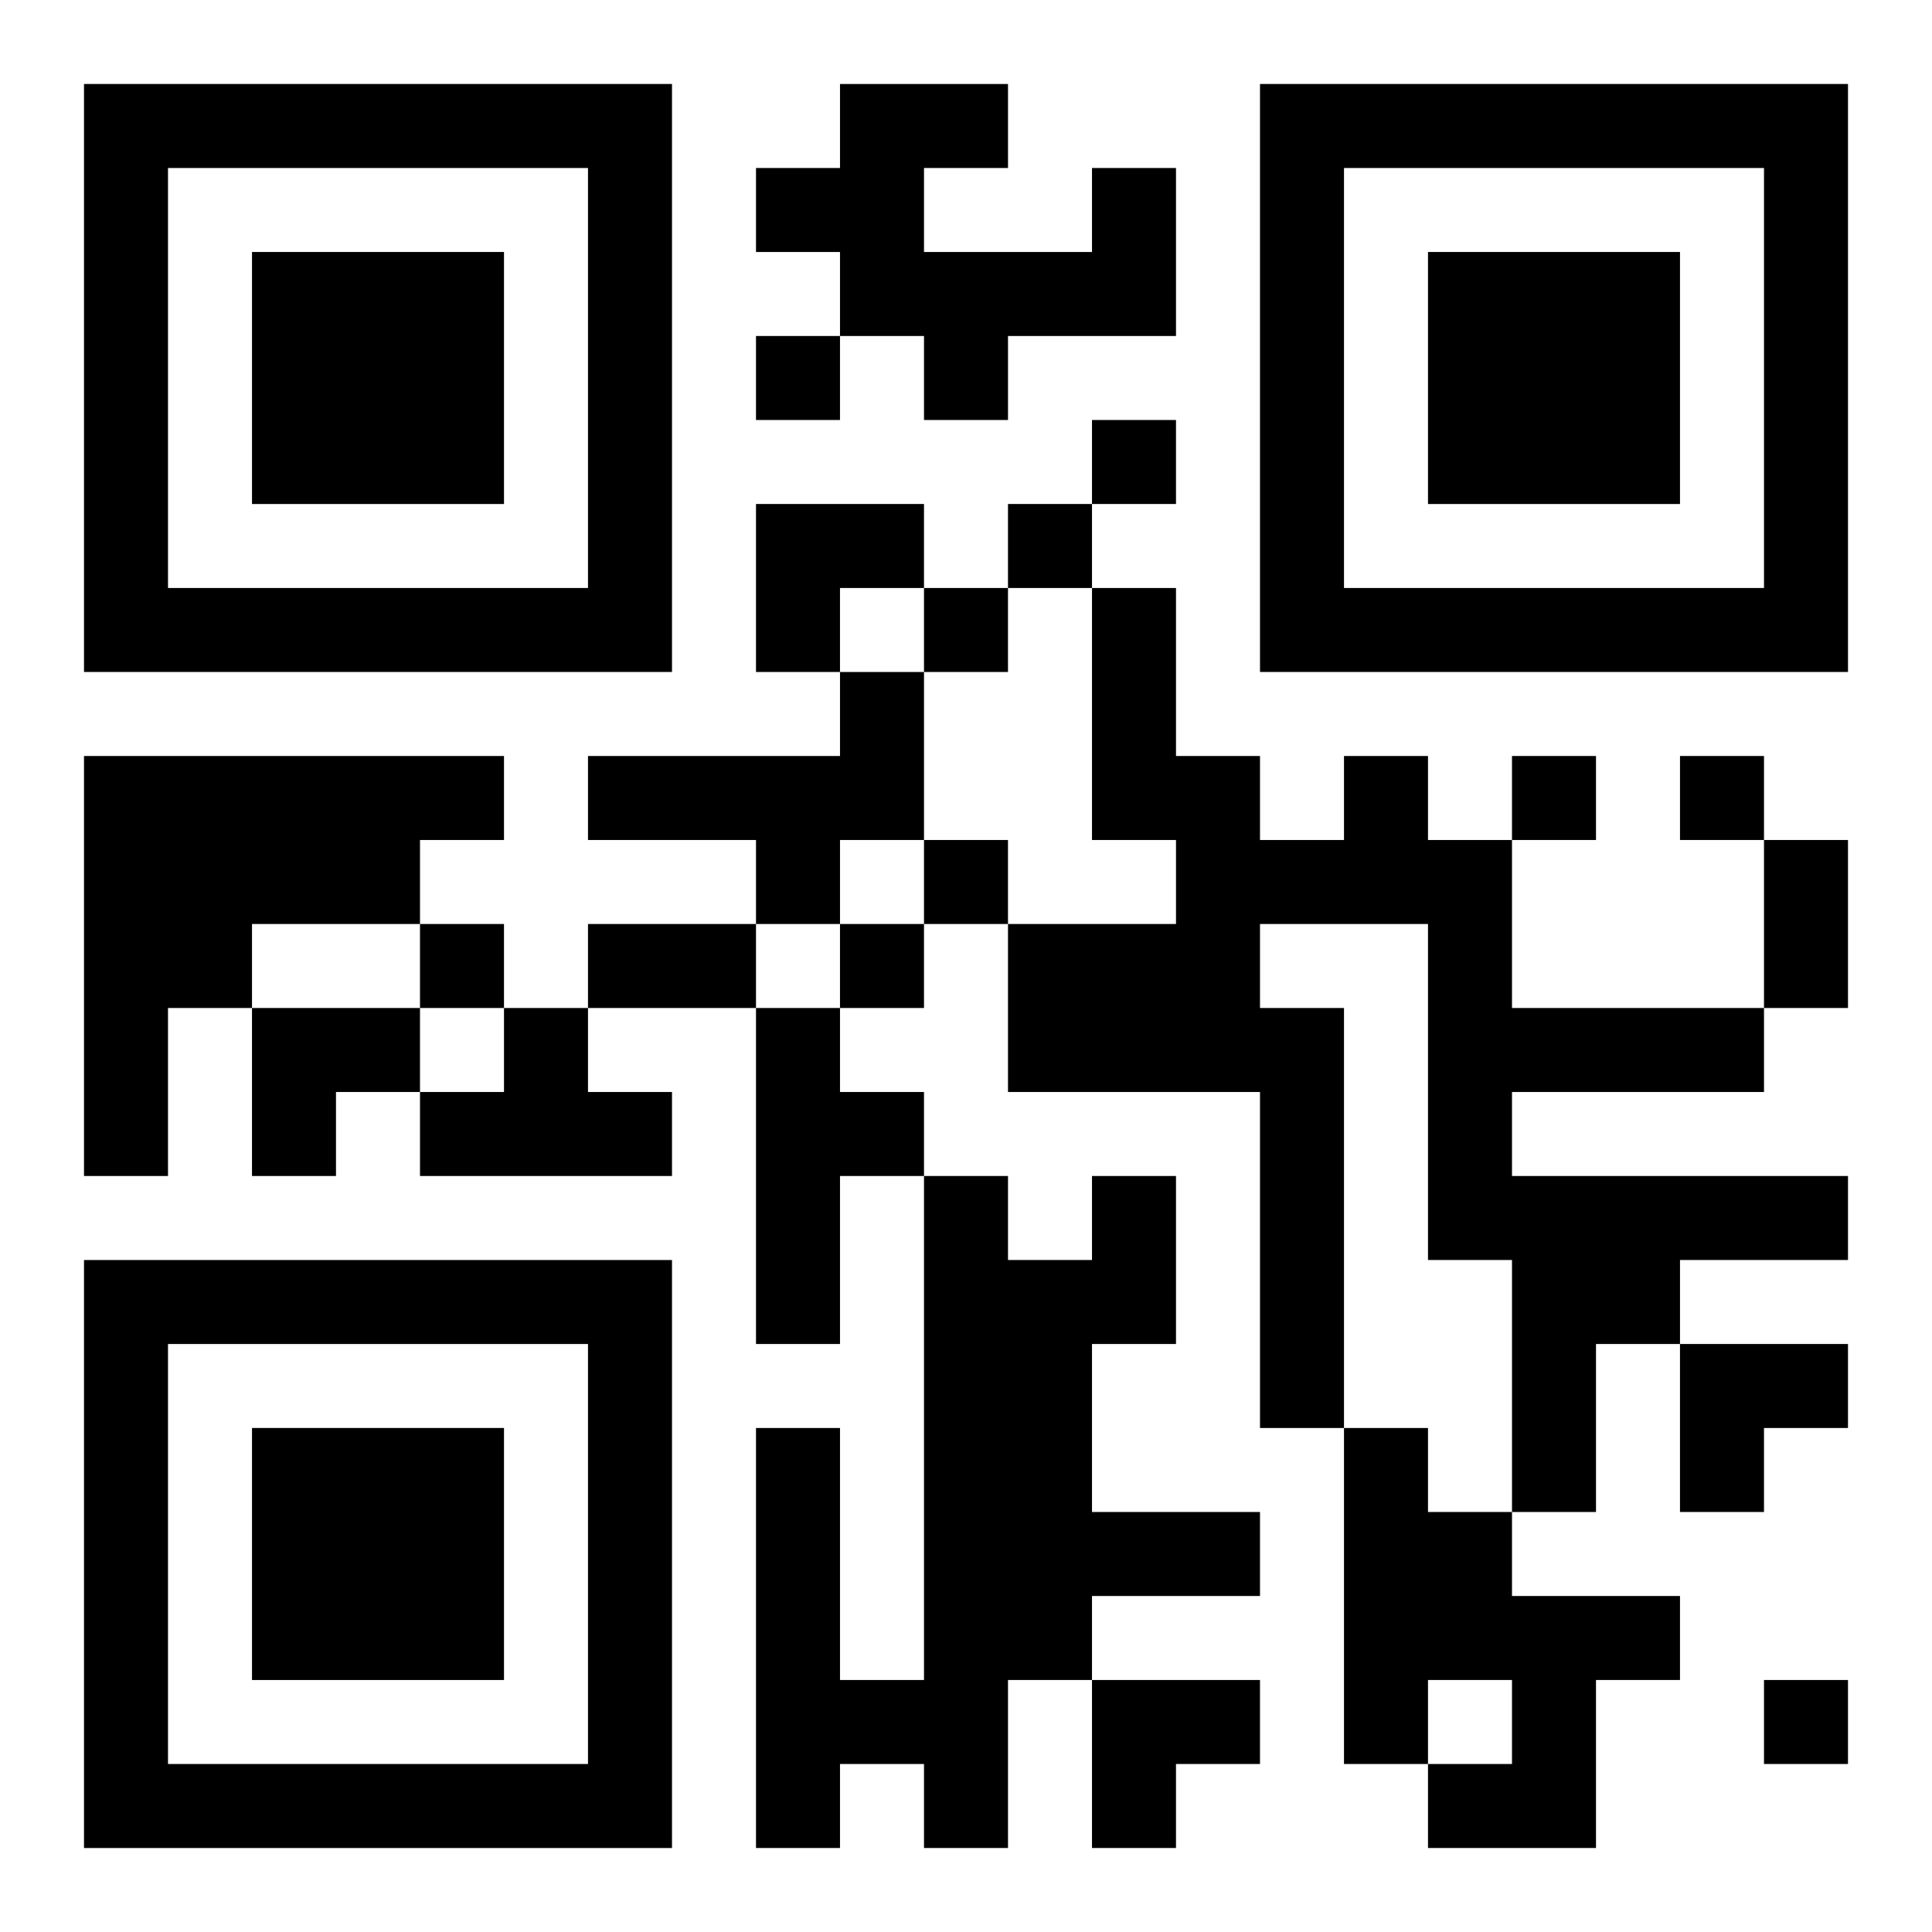
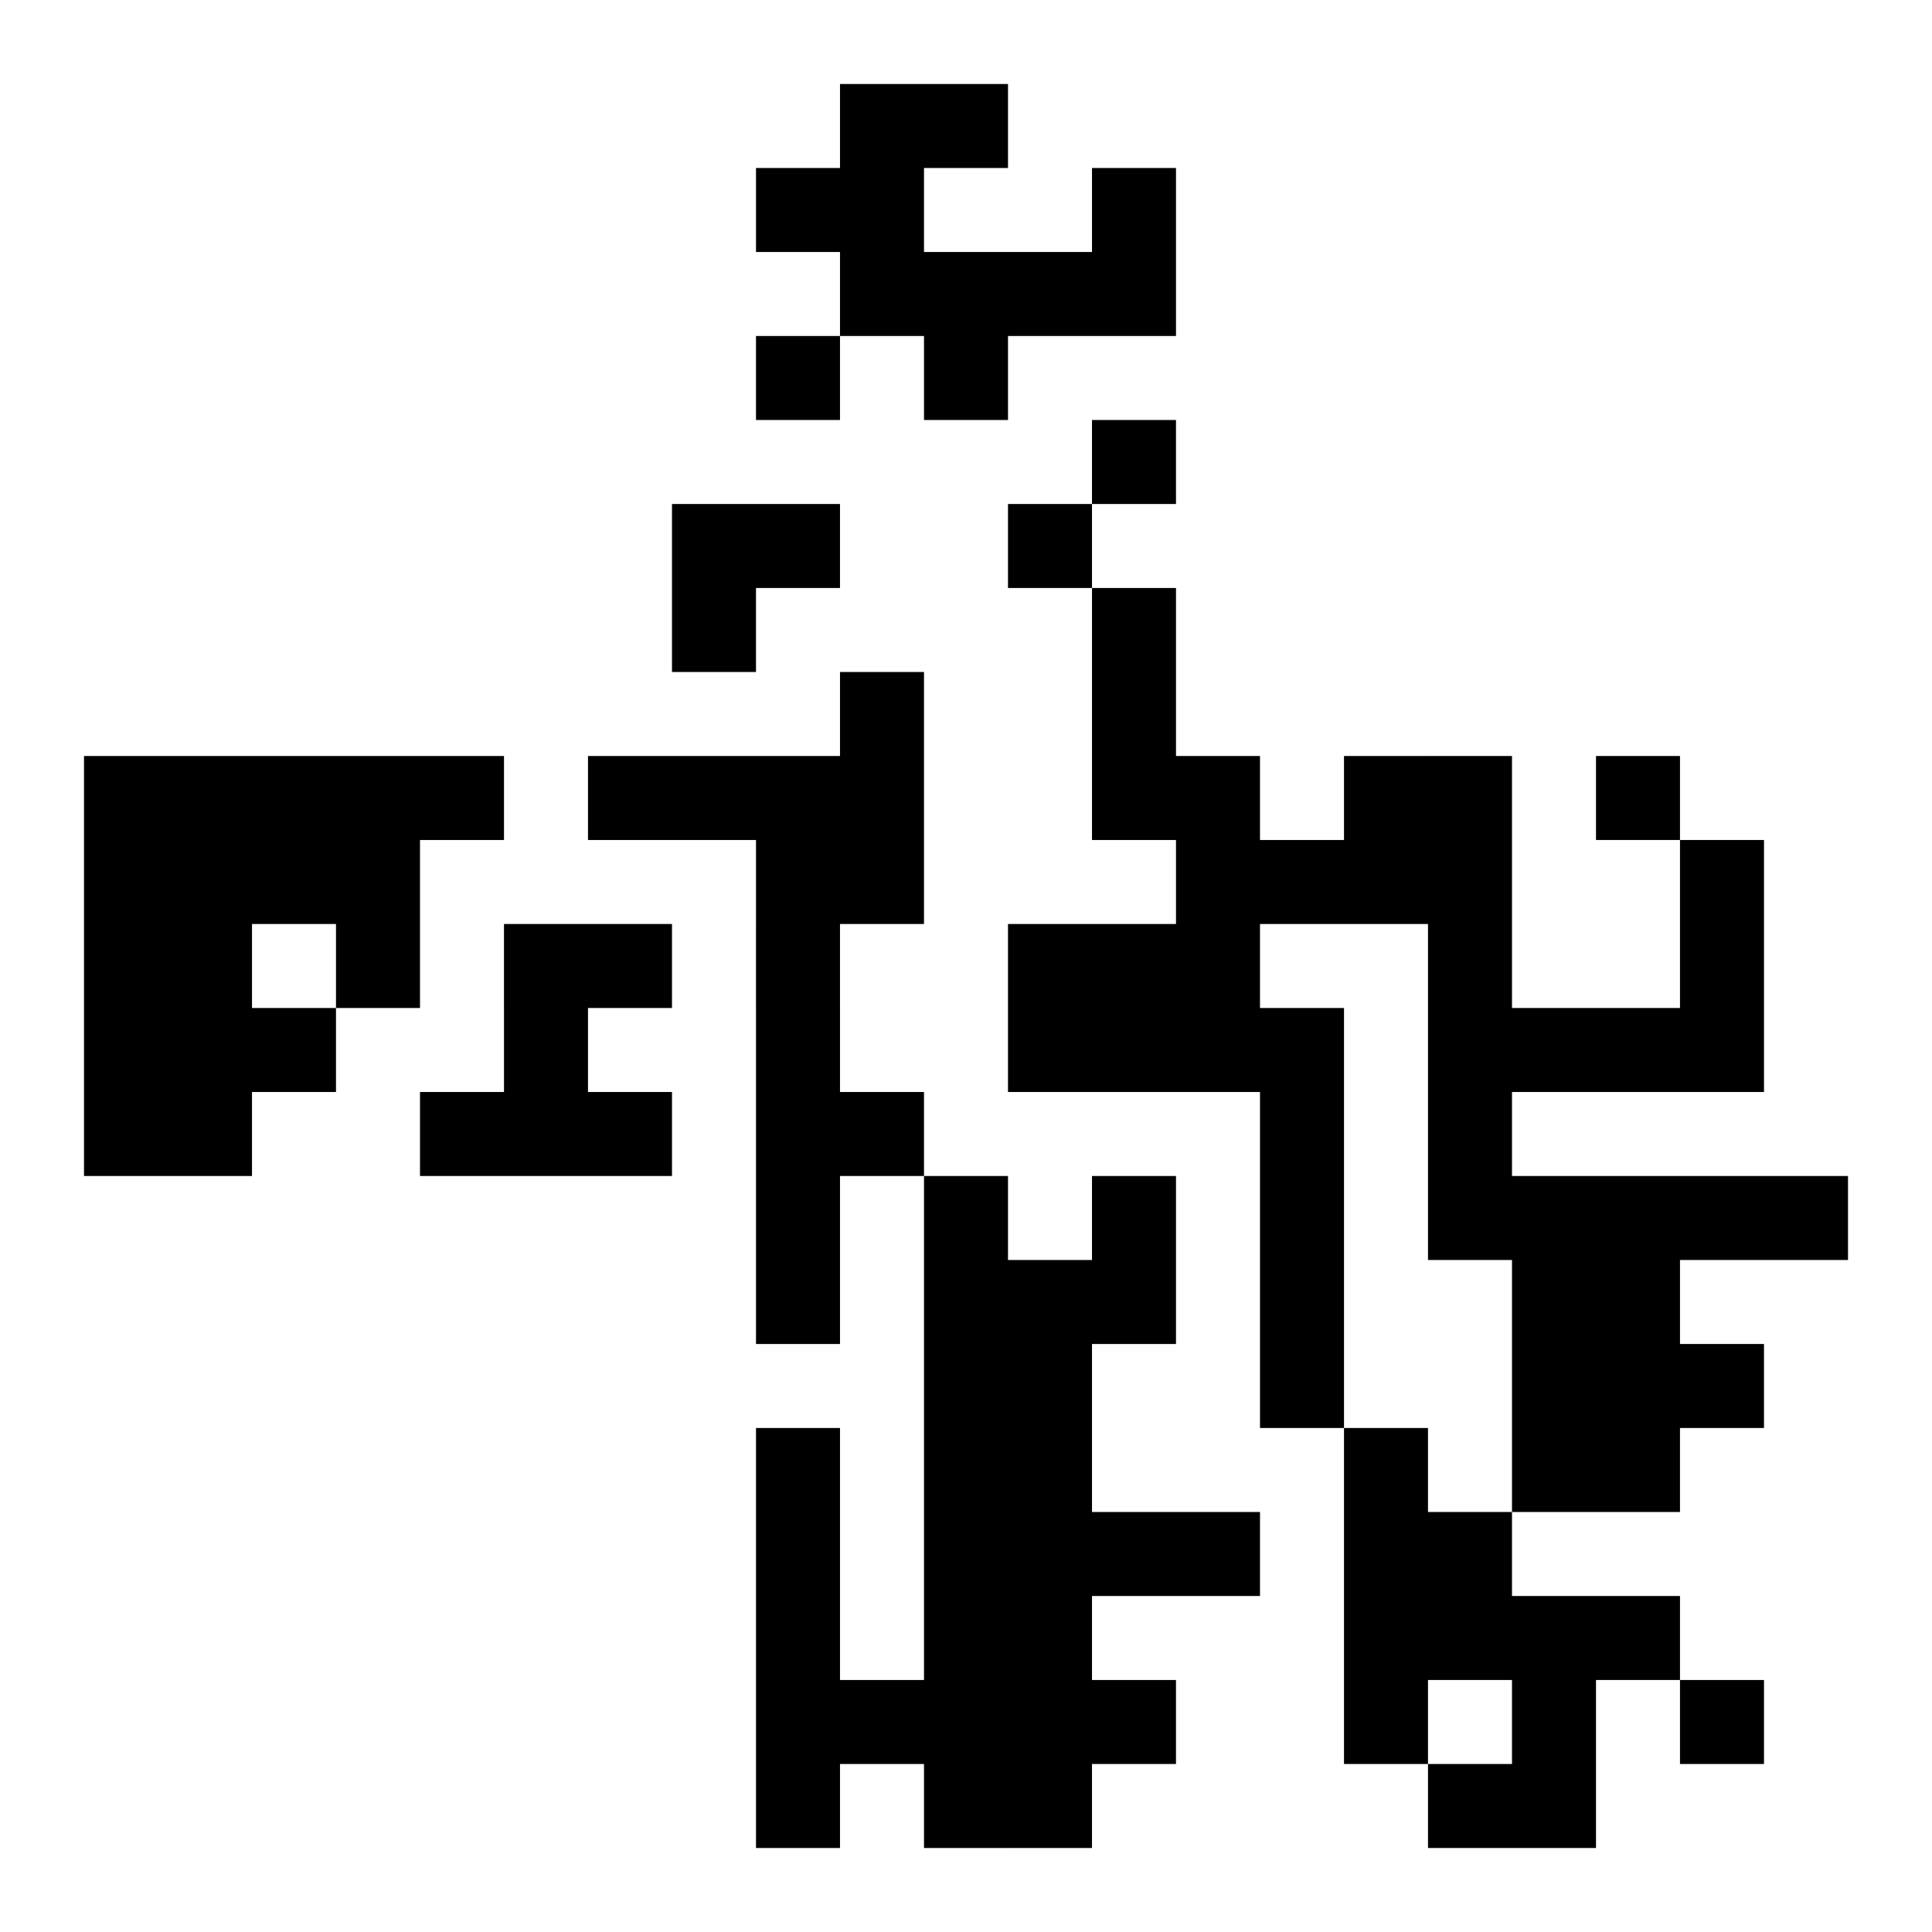
<svg xmlns="http://www.w3.org/2000/svg" xmlns:xlink="http://www.w3.org/1999/xlink" width="250" height="250" baseProfile="full" version="1.1" viewBox="-1 -1 23 23">
  <symbol id="a">
-     <path d="m0 7v7h7v-7h-7zm1 1h5v5h-5v-5zm1 1v3h3v-3h-3z" />
-   </symbol>
+     </symbol>
  <use y="-7" xlink:href="#a" />
  <use y="7" xlink:href="#a" />
  <use x="14" y="-7" xlink:href="#a" />
-   <path d="m12 1h1v2h-2v1h-1v-1h-1v-1h-1v-1h1v-1h2v1h-1v1h2v-1m-3 6h1v2h-1v1h-1v-1h-2v-1h3v-1m-9 1h5v1h-1v1h-2v1h-1v2h-1v-5m15 0h1v1h1v2h3v1h-3v1h4v1h-2v1h-1v2h-1v-3h-1v-4h-2v1h1v5h-1v-4h-3v-2h2v-1h-1v-3h1v2h1v1h1v-1m-10 3h1v1h1v1h-3v-1h1v-1m3 0h1v1h1v1h-1v2h-1v-4m4 2h1v2h-1v2h2v1h-2v1h-1v2h-1v-1h-1v1h-1v-5h1v3h1v-6h1v1h1v-1m3 3h1v1h1v1h2v1h-1v2h-2v-1h1v-1h-1v1h-1v-4m-7-13v1h1v-1h-1m4 1v1h1v-1h-1m-1 1v1h1v-1h-1m-1 1v1h1v-1h-1m7 2v1h1v-1h-1m2 0v1h1v-1h-1m-9 1v1h1v-1h-1m-6 1v1h1v-1h-1m5 0v1h1v-1h-1m11 9v1h1v-1h-1m0-10h1v2h-1v-2m-14 1h2v1h-2v-1m2-5h2v1h-1v1h-1zm-6 6h2v1h-1v1h-1zm17 4h2v1h-1v1h-1zm-7 4h2v1h-1v1h-1z" />
+   <path d="m12 1h1v2h-2v1h-1v-1h-1v-1h-1v-1h1v-1h2v1h-1v1h2v-1m-3 6h1v2h-1v1h-1v-1h-2v-1h3v-1m-9 1h5v1h-1v1h-2v1h-1v2h-1v-5m15 0h1v1h1v2h3v1h-3v1h4v1h-2v1h-1v2h-1v-3h-1v-4h-2v1h1v5h-1v-4h-3v-2h2v-1h-1v-3h1v2h1v1h1v-1m-10 3h1v1h1v1h-3v-1h1v-1m3 0h1v1h1v1h-1v2h-1v-4m4 2h1v2h-1v2h2v1h-2v1h-1v2h-1v-1h-1v1h-1v-5h1v3h1v-6h1v1h1v-1m3 3h1v1h1v1h2v1h-1v2h-2v-1h1v-1h-1v1h-1v-4m-7-13v1h1v-1h-1m4 1v1h1v-1h-1m-1 1v1h1v-1h-1m-1 1v1v-1h-1m7 2v1h1v-1h-1m2 0v1h1v-1h-1m-9 1v1h1v-1h-1m-6 1v1h1v-1h-1m5 0v1h1v-1h-1m11 9v1h1v-1h-1m0-10h1v2h-1v-2m-14 1h2v1h-2v-1m2-5h2v1h-1v1h-1zm-6 6h2v1h-1v1h-1zm17 4h2v1h-1v1h-1zm-7 4h2v1h-1v1h-1z" />
</svg>